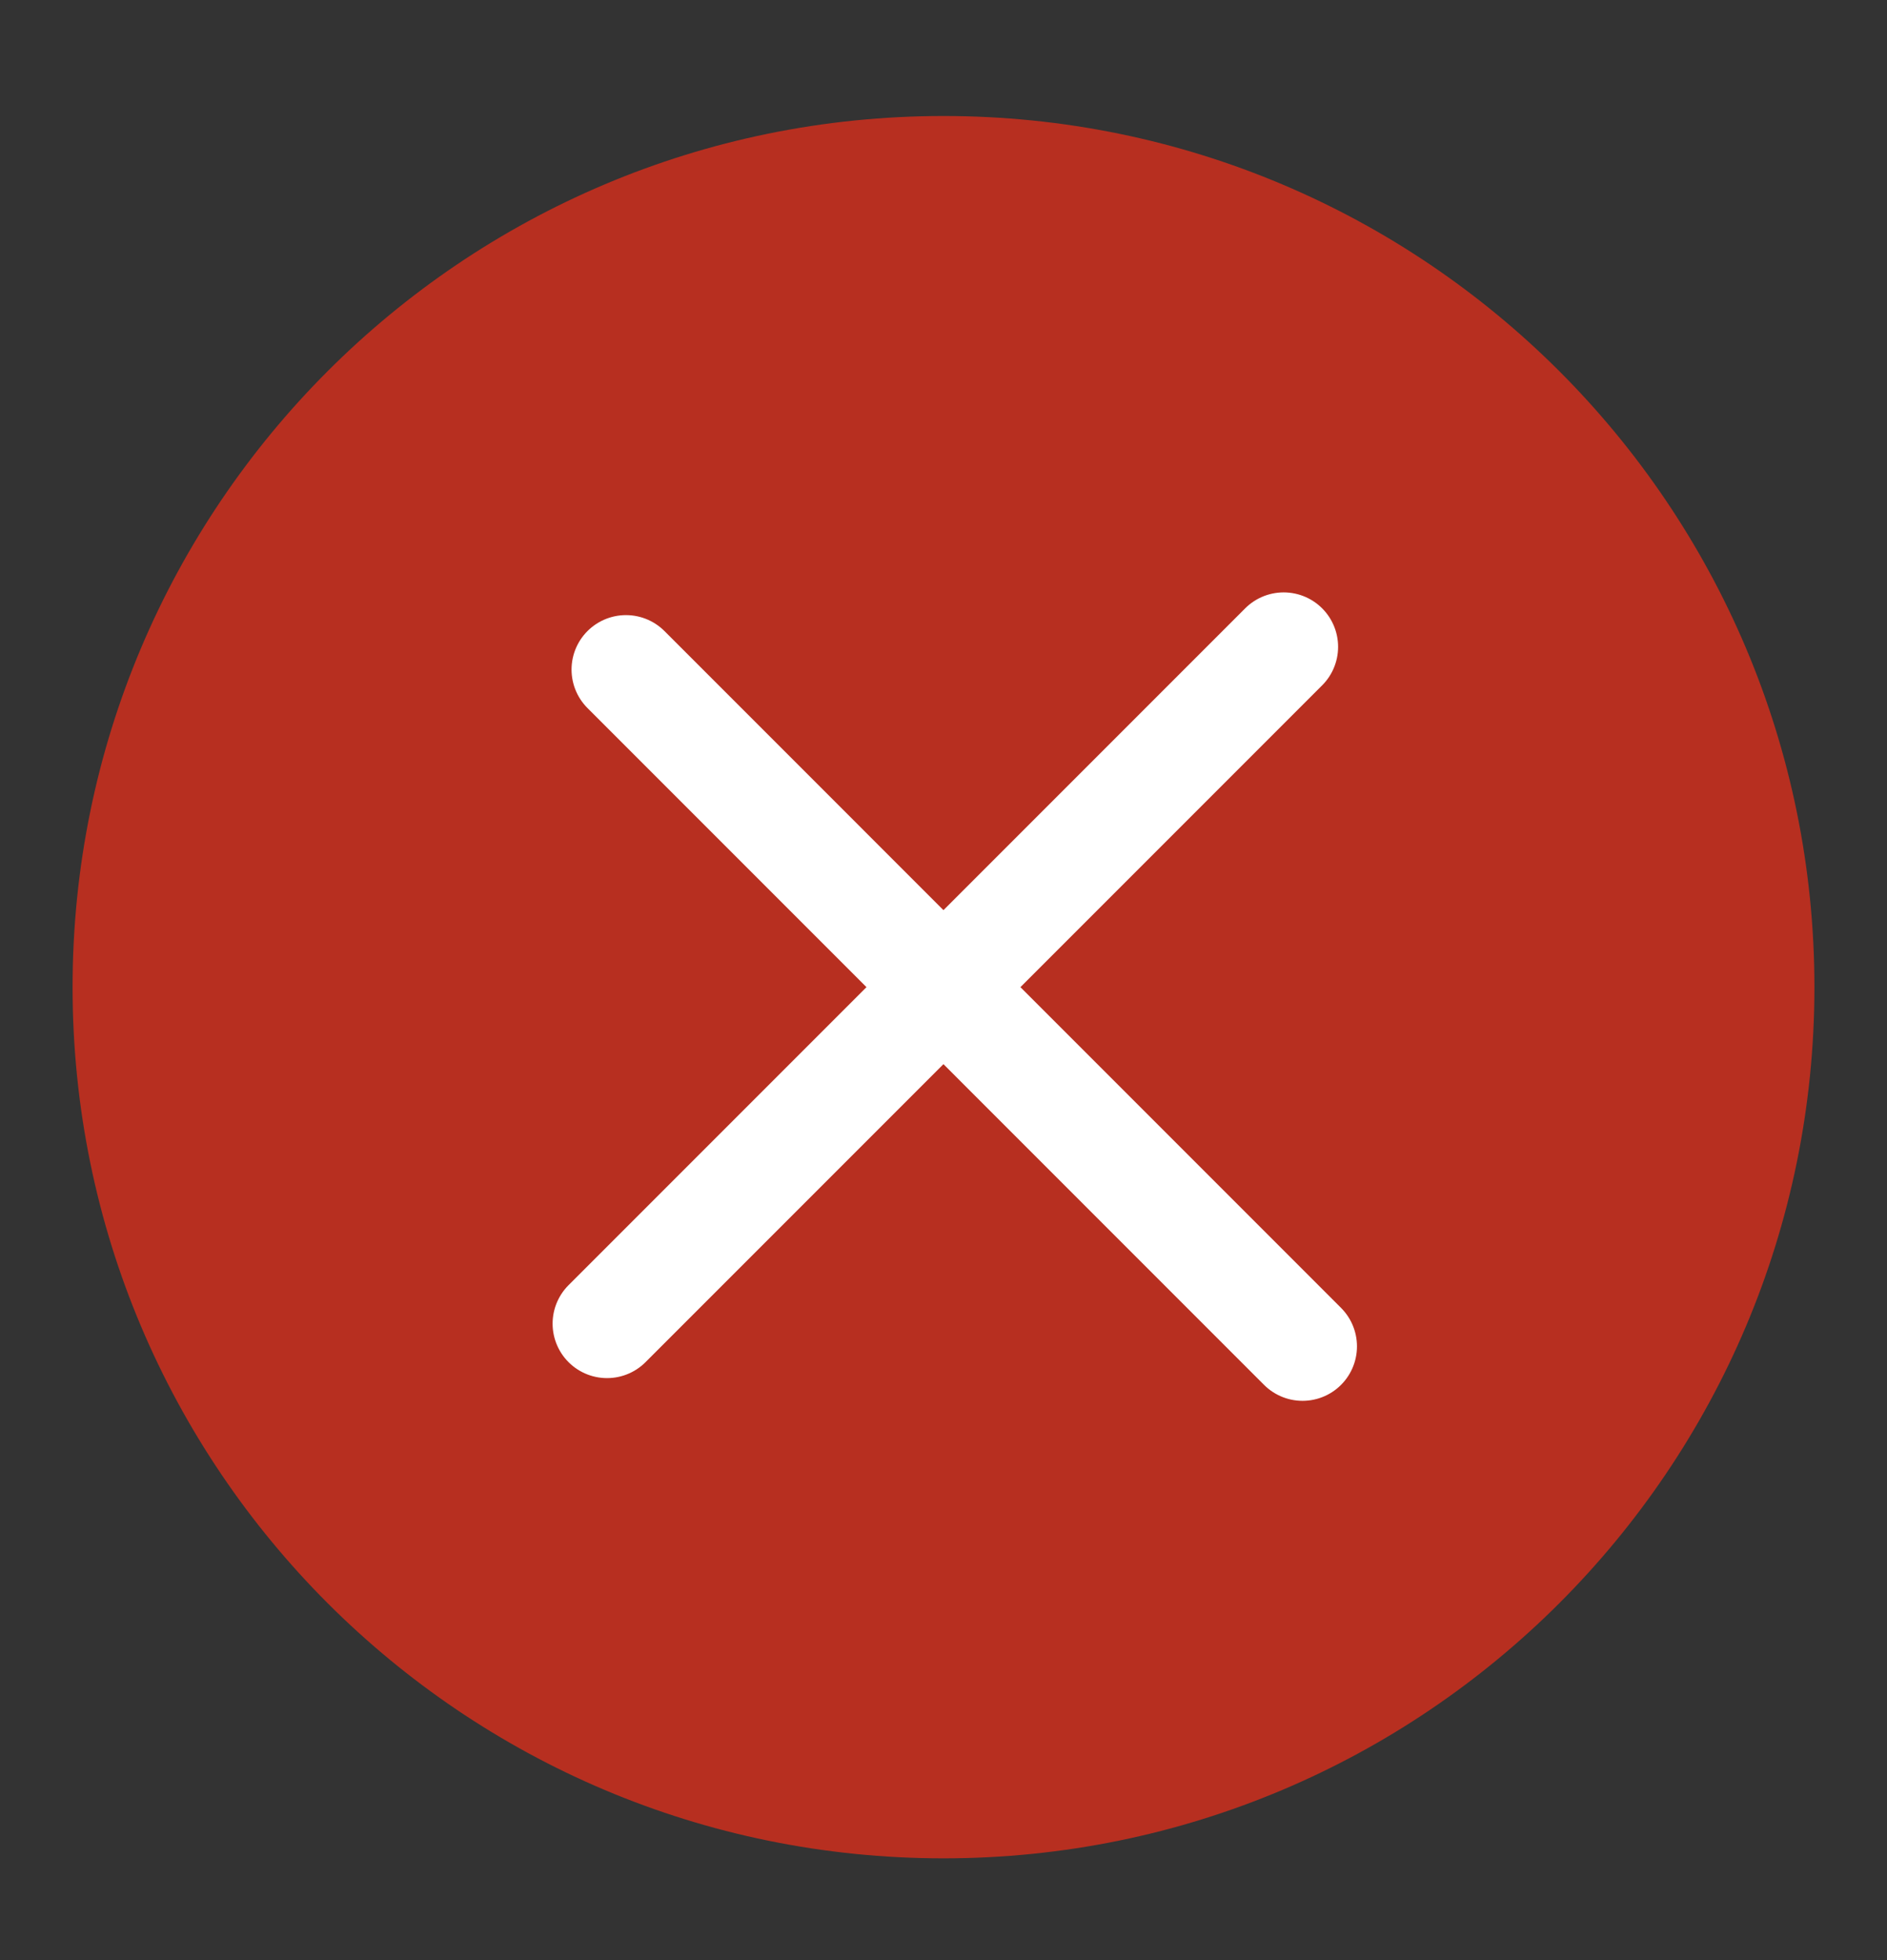
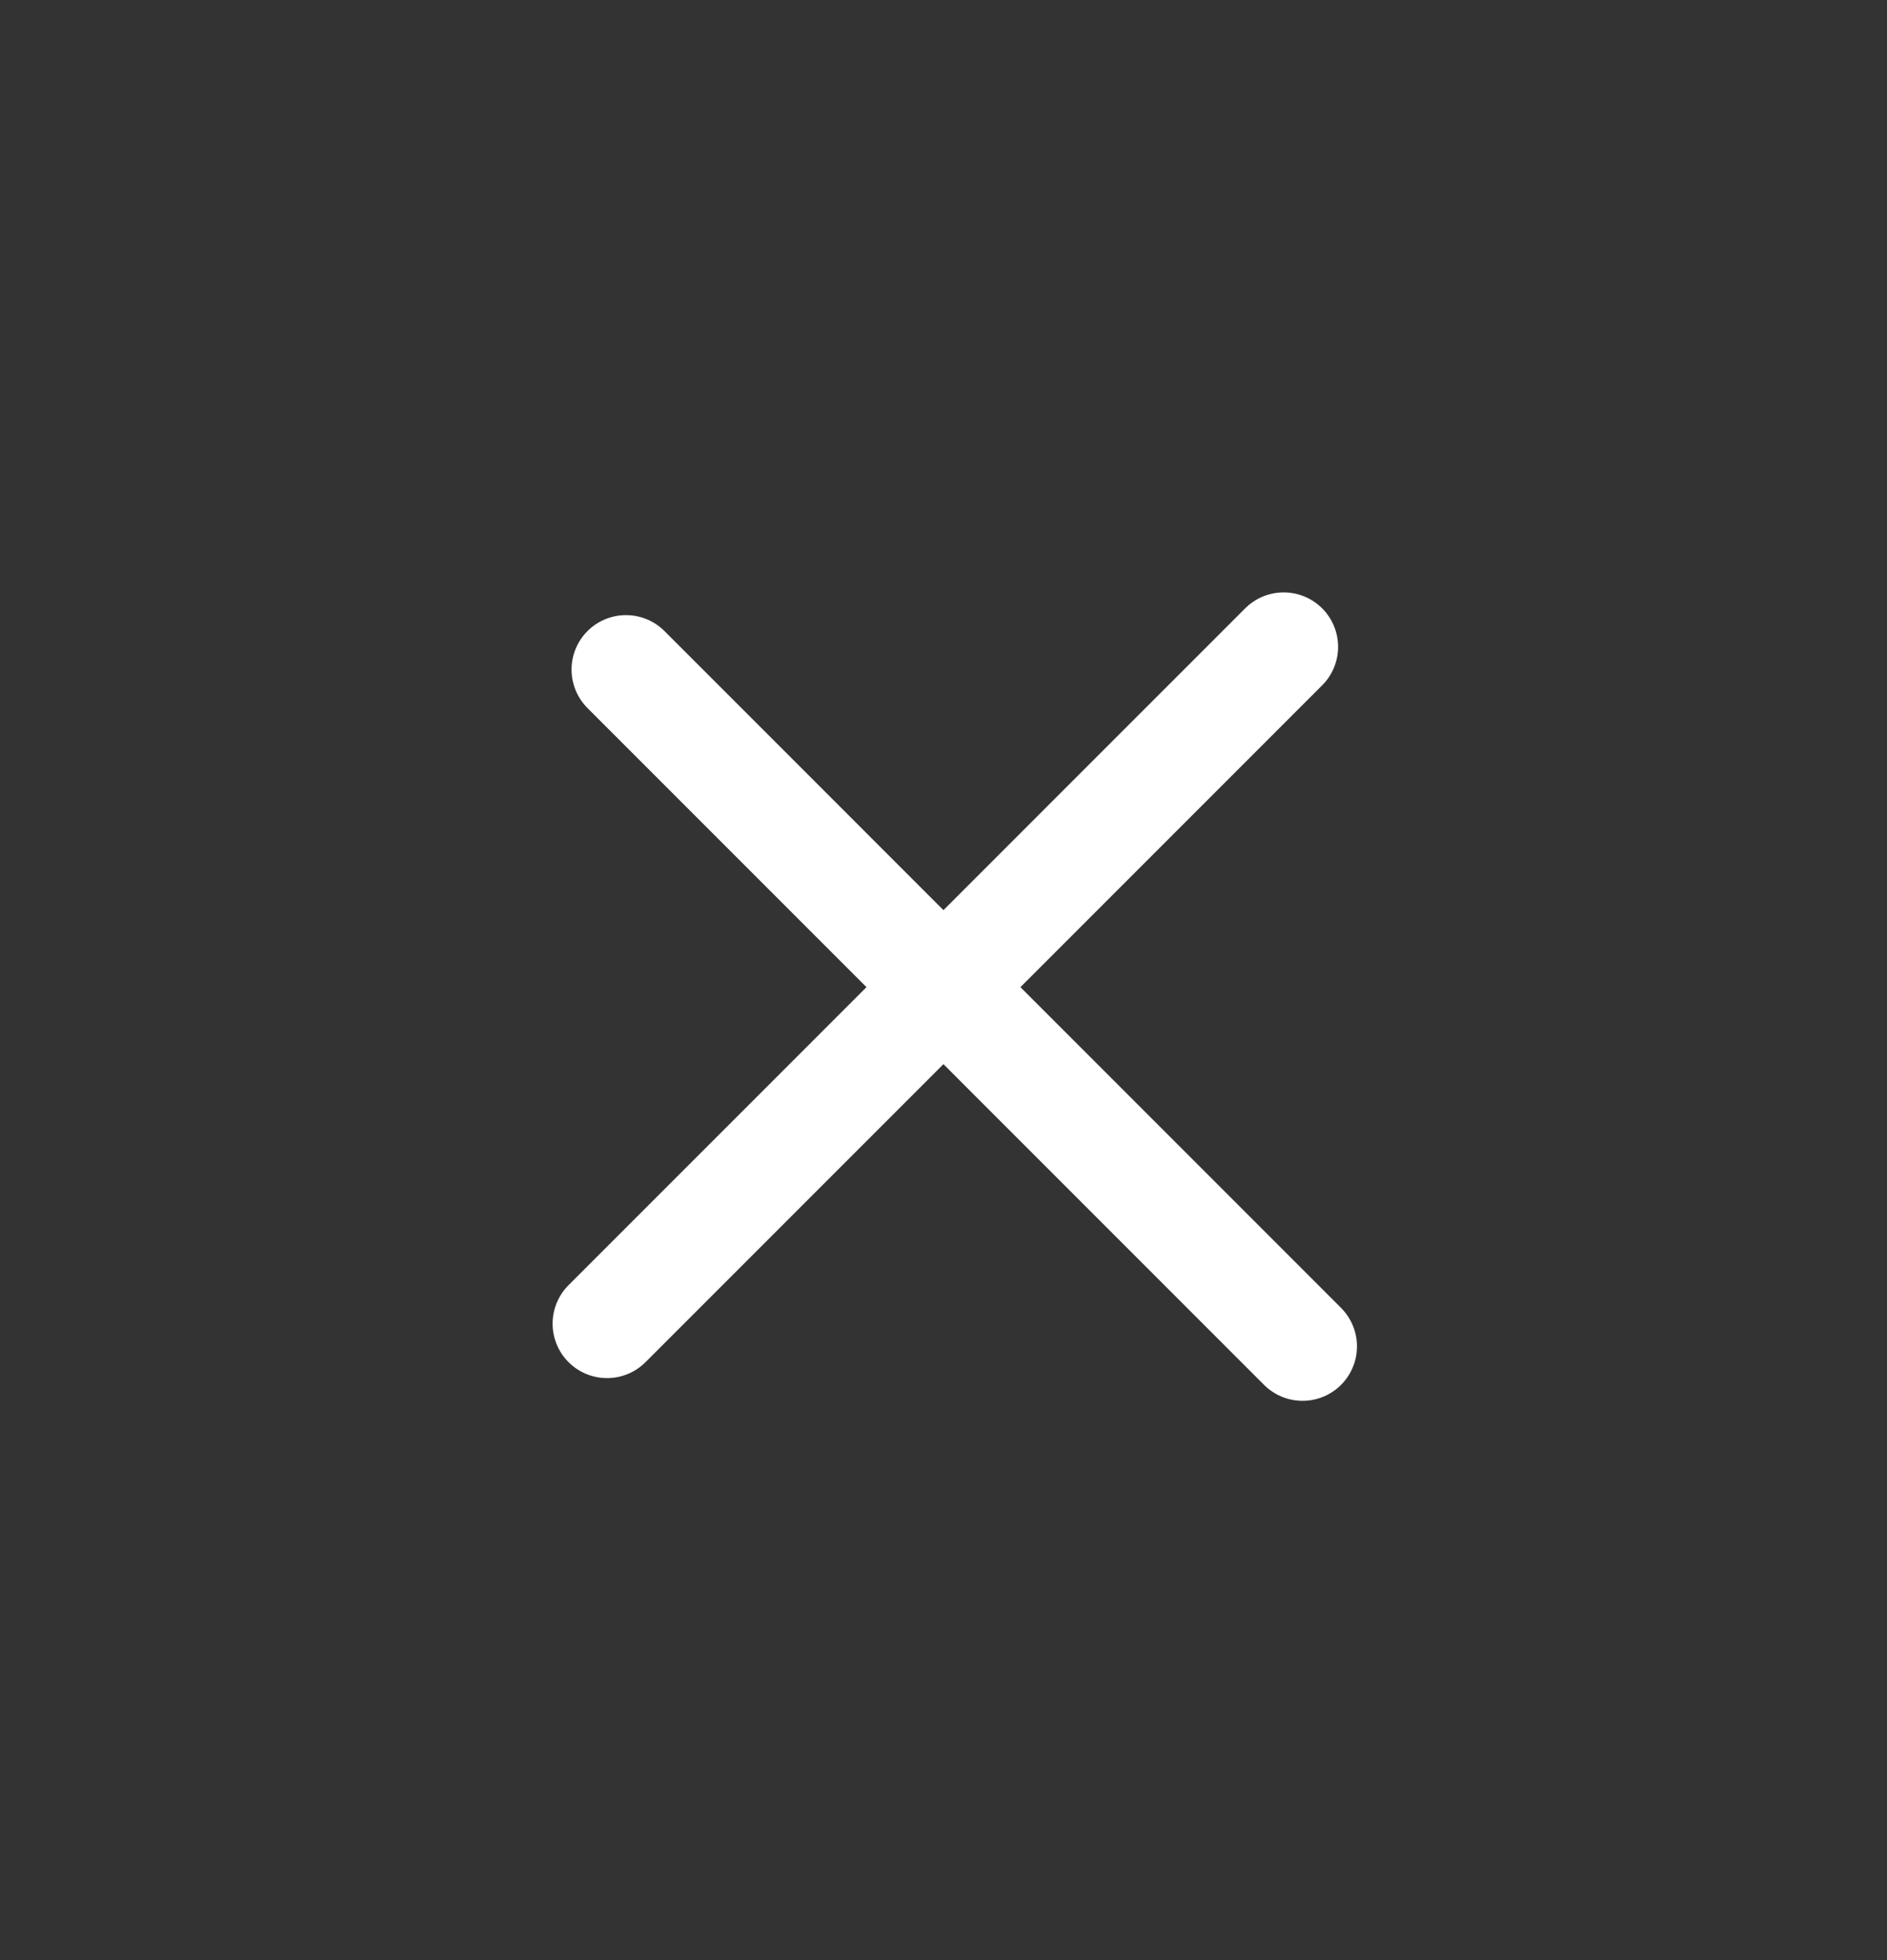
<svg xmlns="http://www.w3.org/2000/svg" width="26" height="27" viewBox="0 0 26 27">
  <rect x="0" y="0" width="26" height="27" fill="#333333" stroke="none" />
  <g fill="none" fill-rule="evenodd" stroke-linecap="round" stroke-linejoin="round">
-     <path fill="#B72F20" d="M25 13.598c0 6.628-5.373 12-12 12-6.628 0-12-5.372-12-12 0-6.627 5.372-12 12-12 6.627 0 12 5.373 12 12z" />
    <path stroke="#FFF" stroke-width="1.5" d="M17.687 8.91l-9.323 9.323m.261-9.01l9.322 9.323" />
  </g>
</svg>